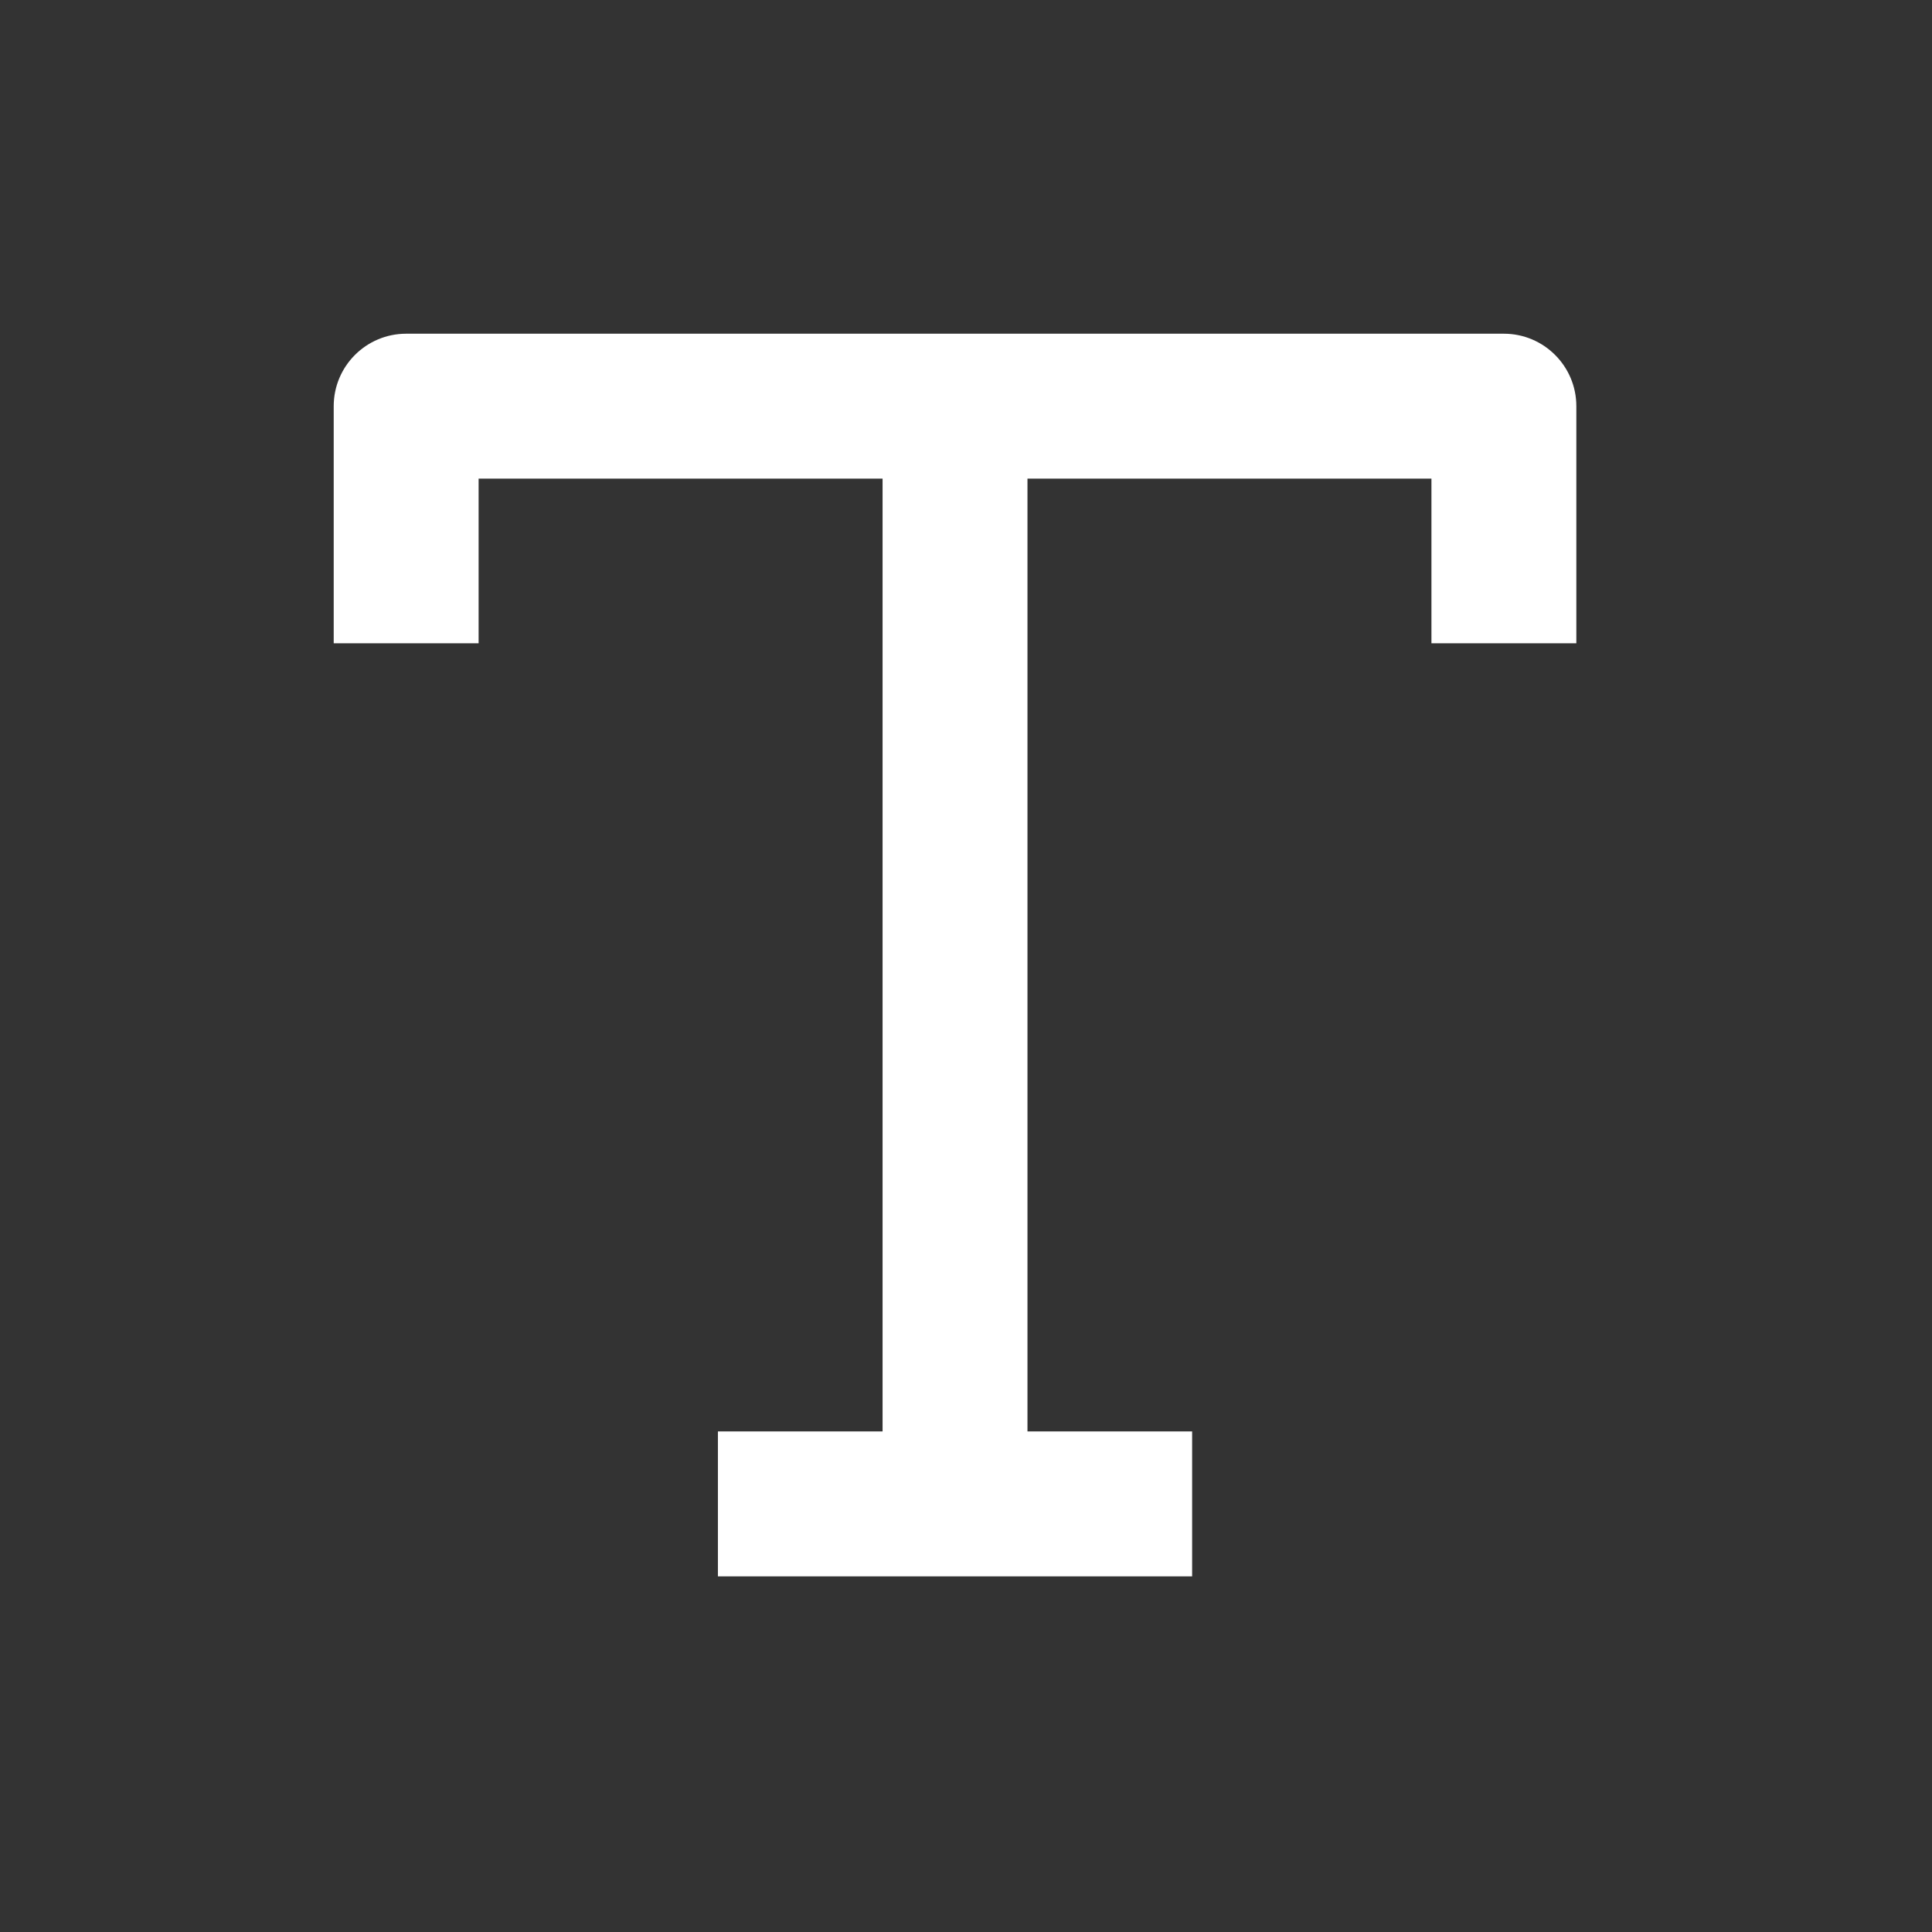
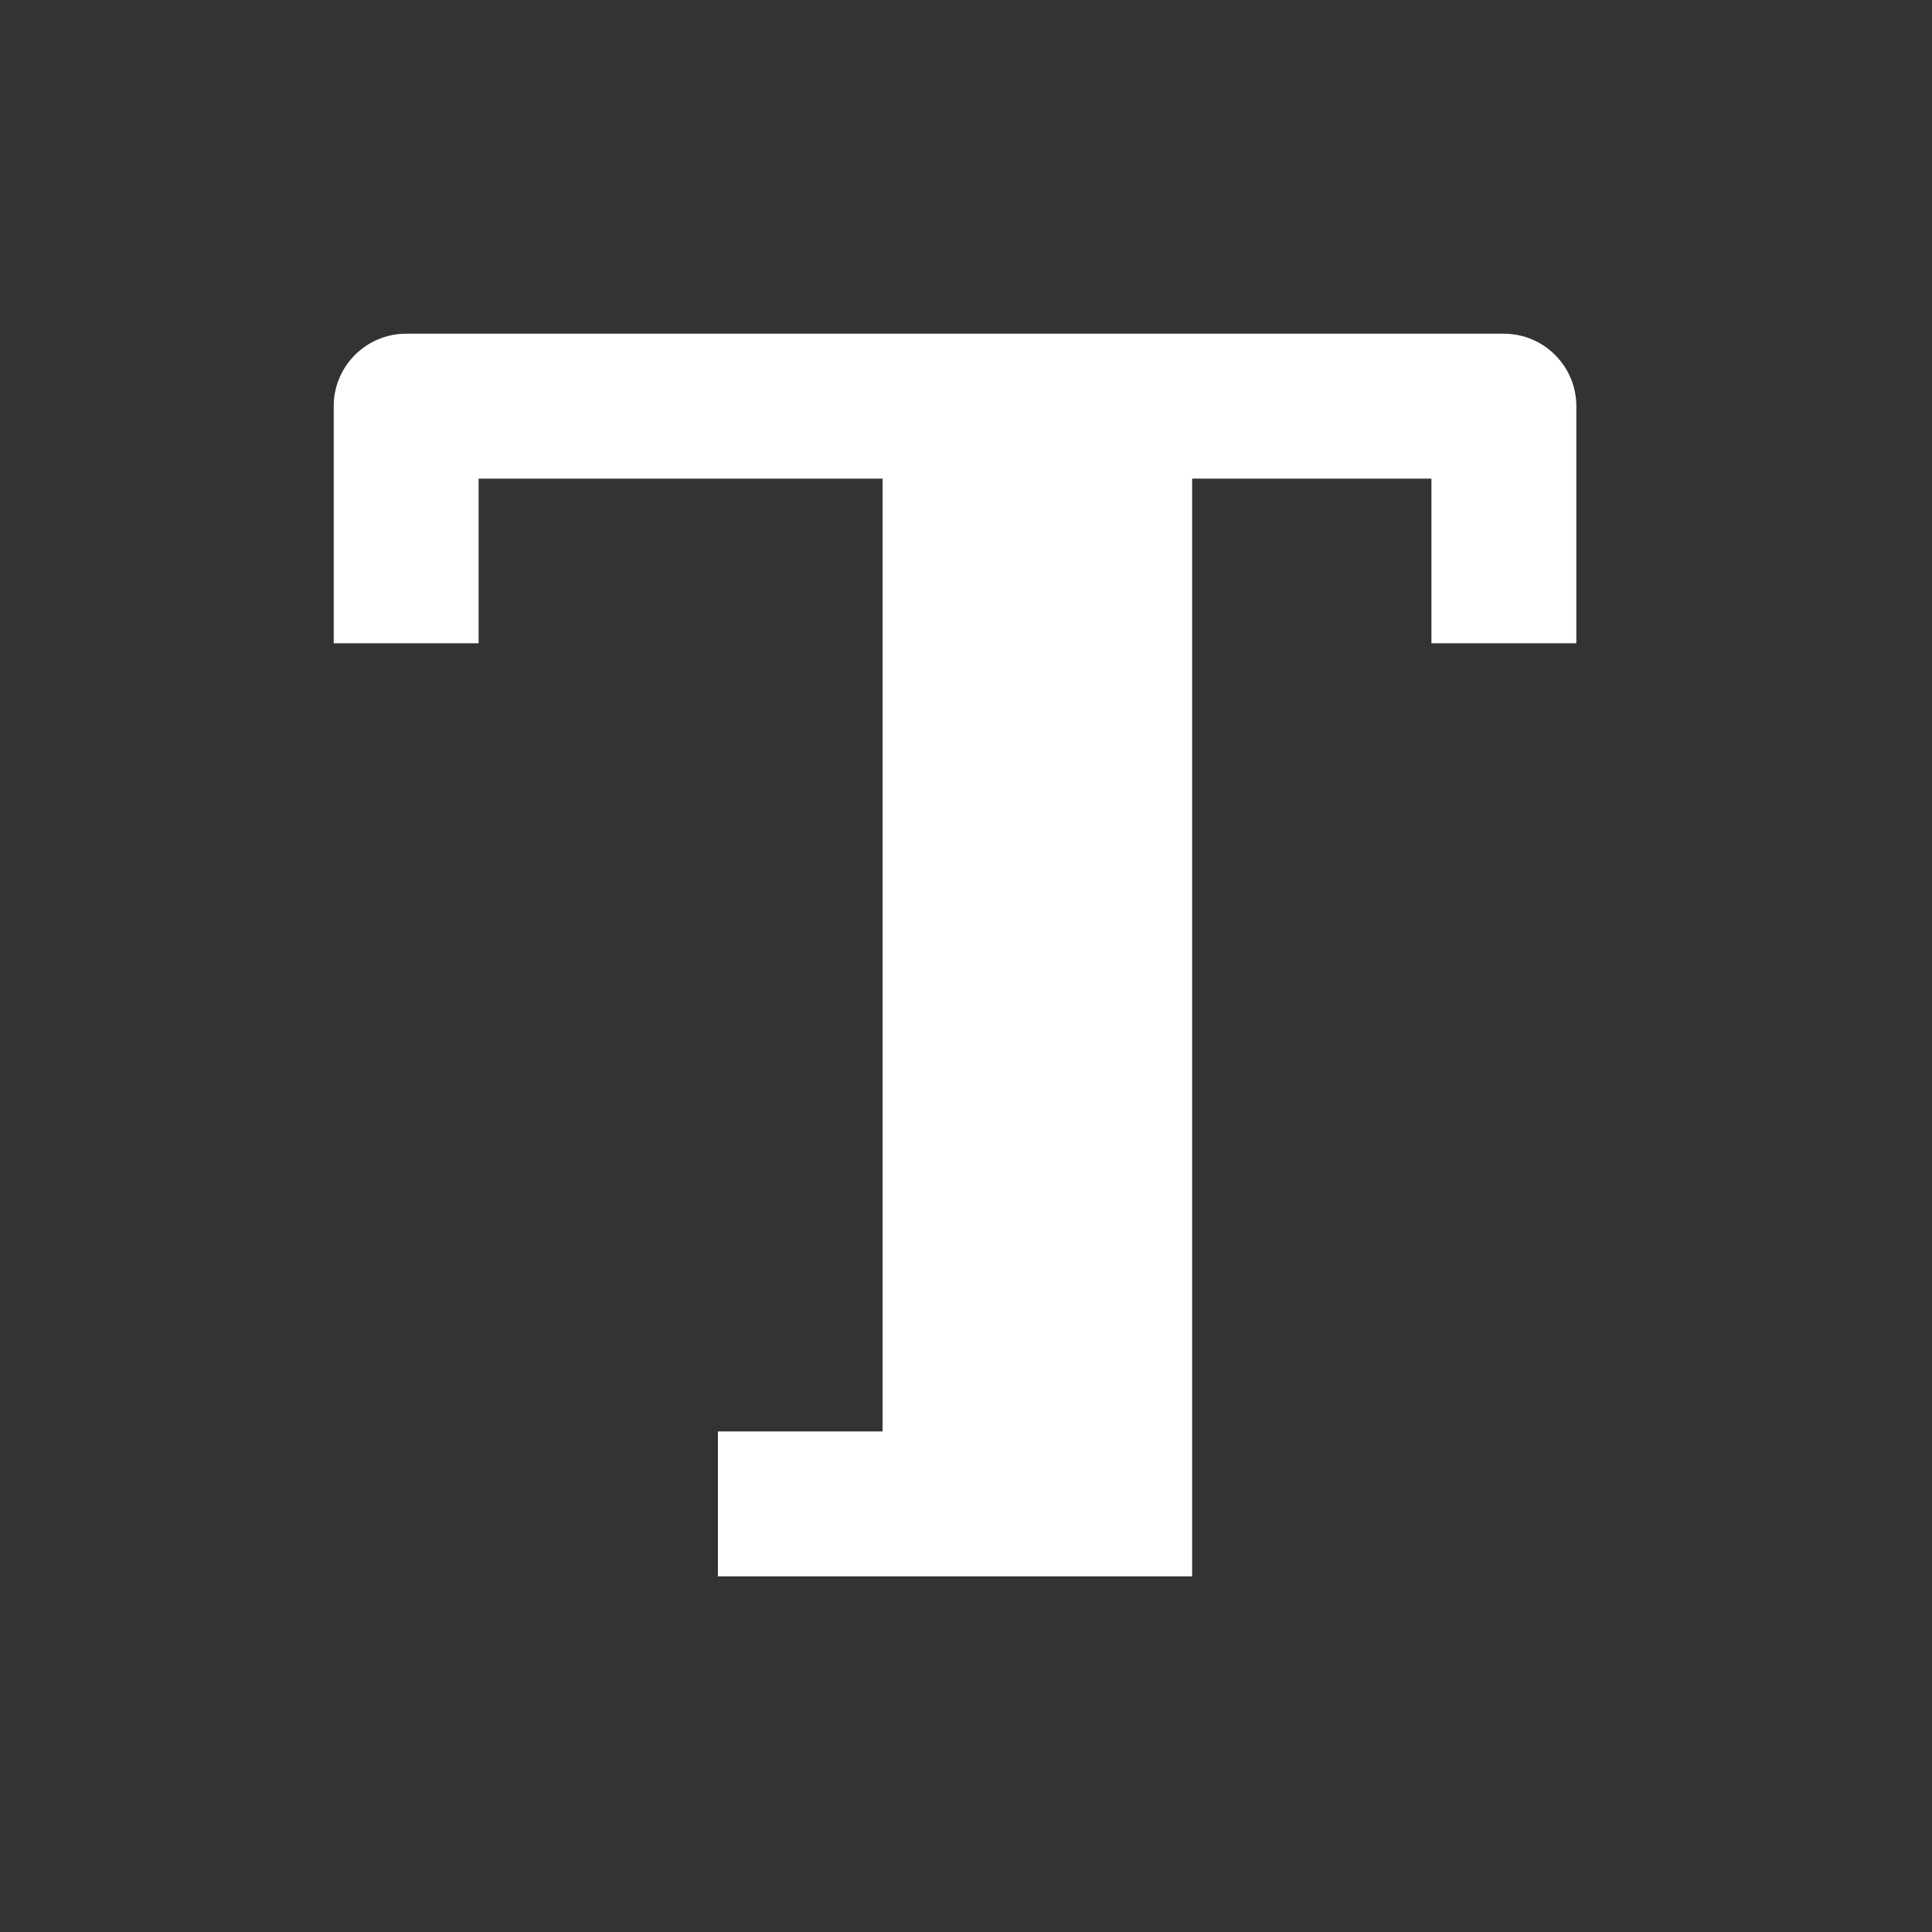
<svg xmlns="http://www.w3.org/2000/svg" width="22" height="22" viewBox="0 0 22 22" fill="none">
  <rect x="0" y="0" width="22" height="22" fill="#333333" stroke="none" />
-   <path d="M17.125 3.9C17.525 3.9 17.85 4.225 17.85 4.625V7.225H16.4V5.35H11.6V16.4H13.475V17.85H8.275V16.4H10.15V5.35H5.35V7.225H3.9V4.625C3.9 4.225 4.225 3.9 4.625 3.9H17.125Z" fill="white" stroke="white" stroke-width="0.2" />
+   <path d="M17.125 3.9C17.525 3.9 17.85 4.225 17.85 4.625V7.225H16.4V5.35H11.6H13.475V17.85H8.275V16.4H10.15V5.35H5.35V7.225H3.9V4.625C3.9 4.225 4.225 3.9 4.625 3.9H17.125Z" fill="white" stroke="white" stroke-width="0.2" />
</svg>